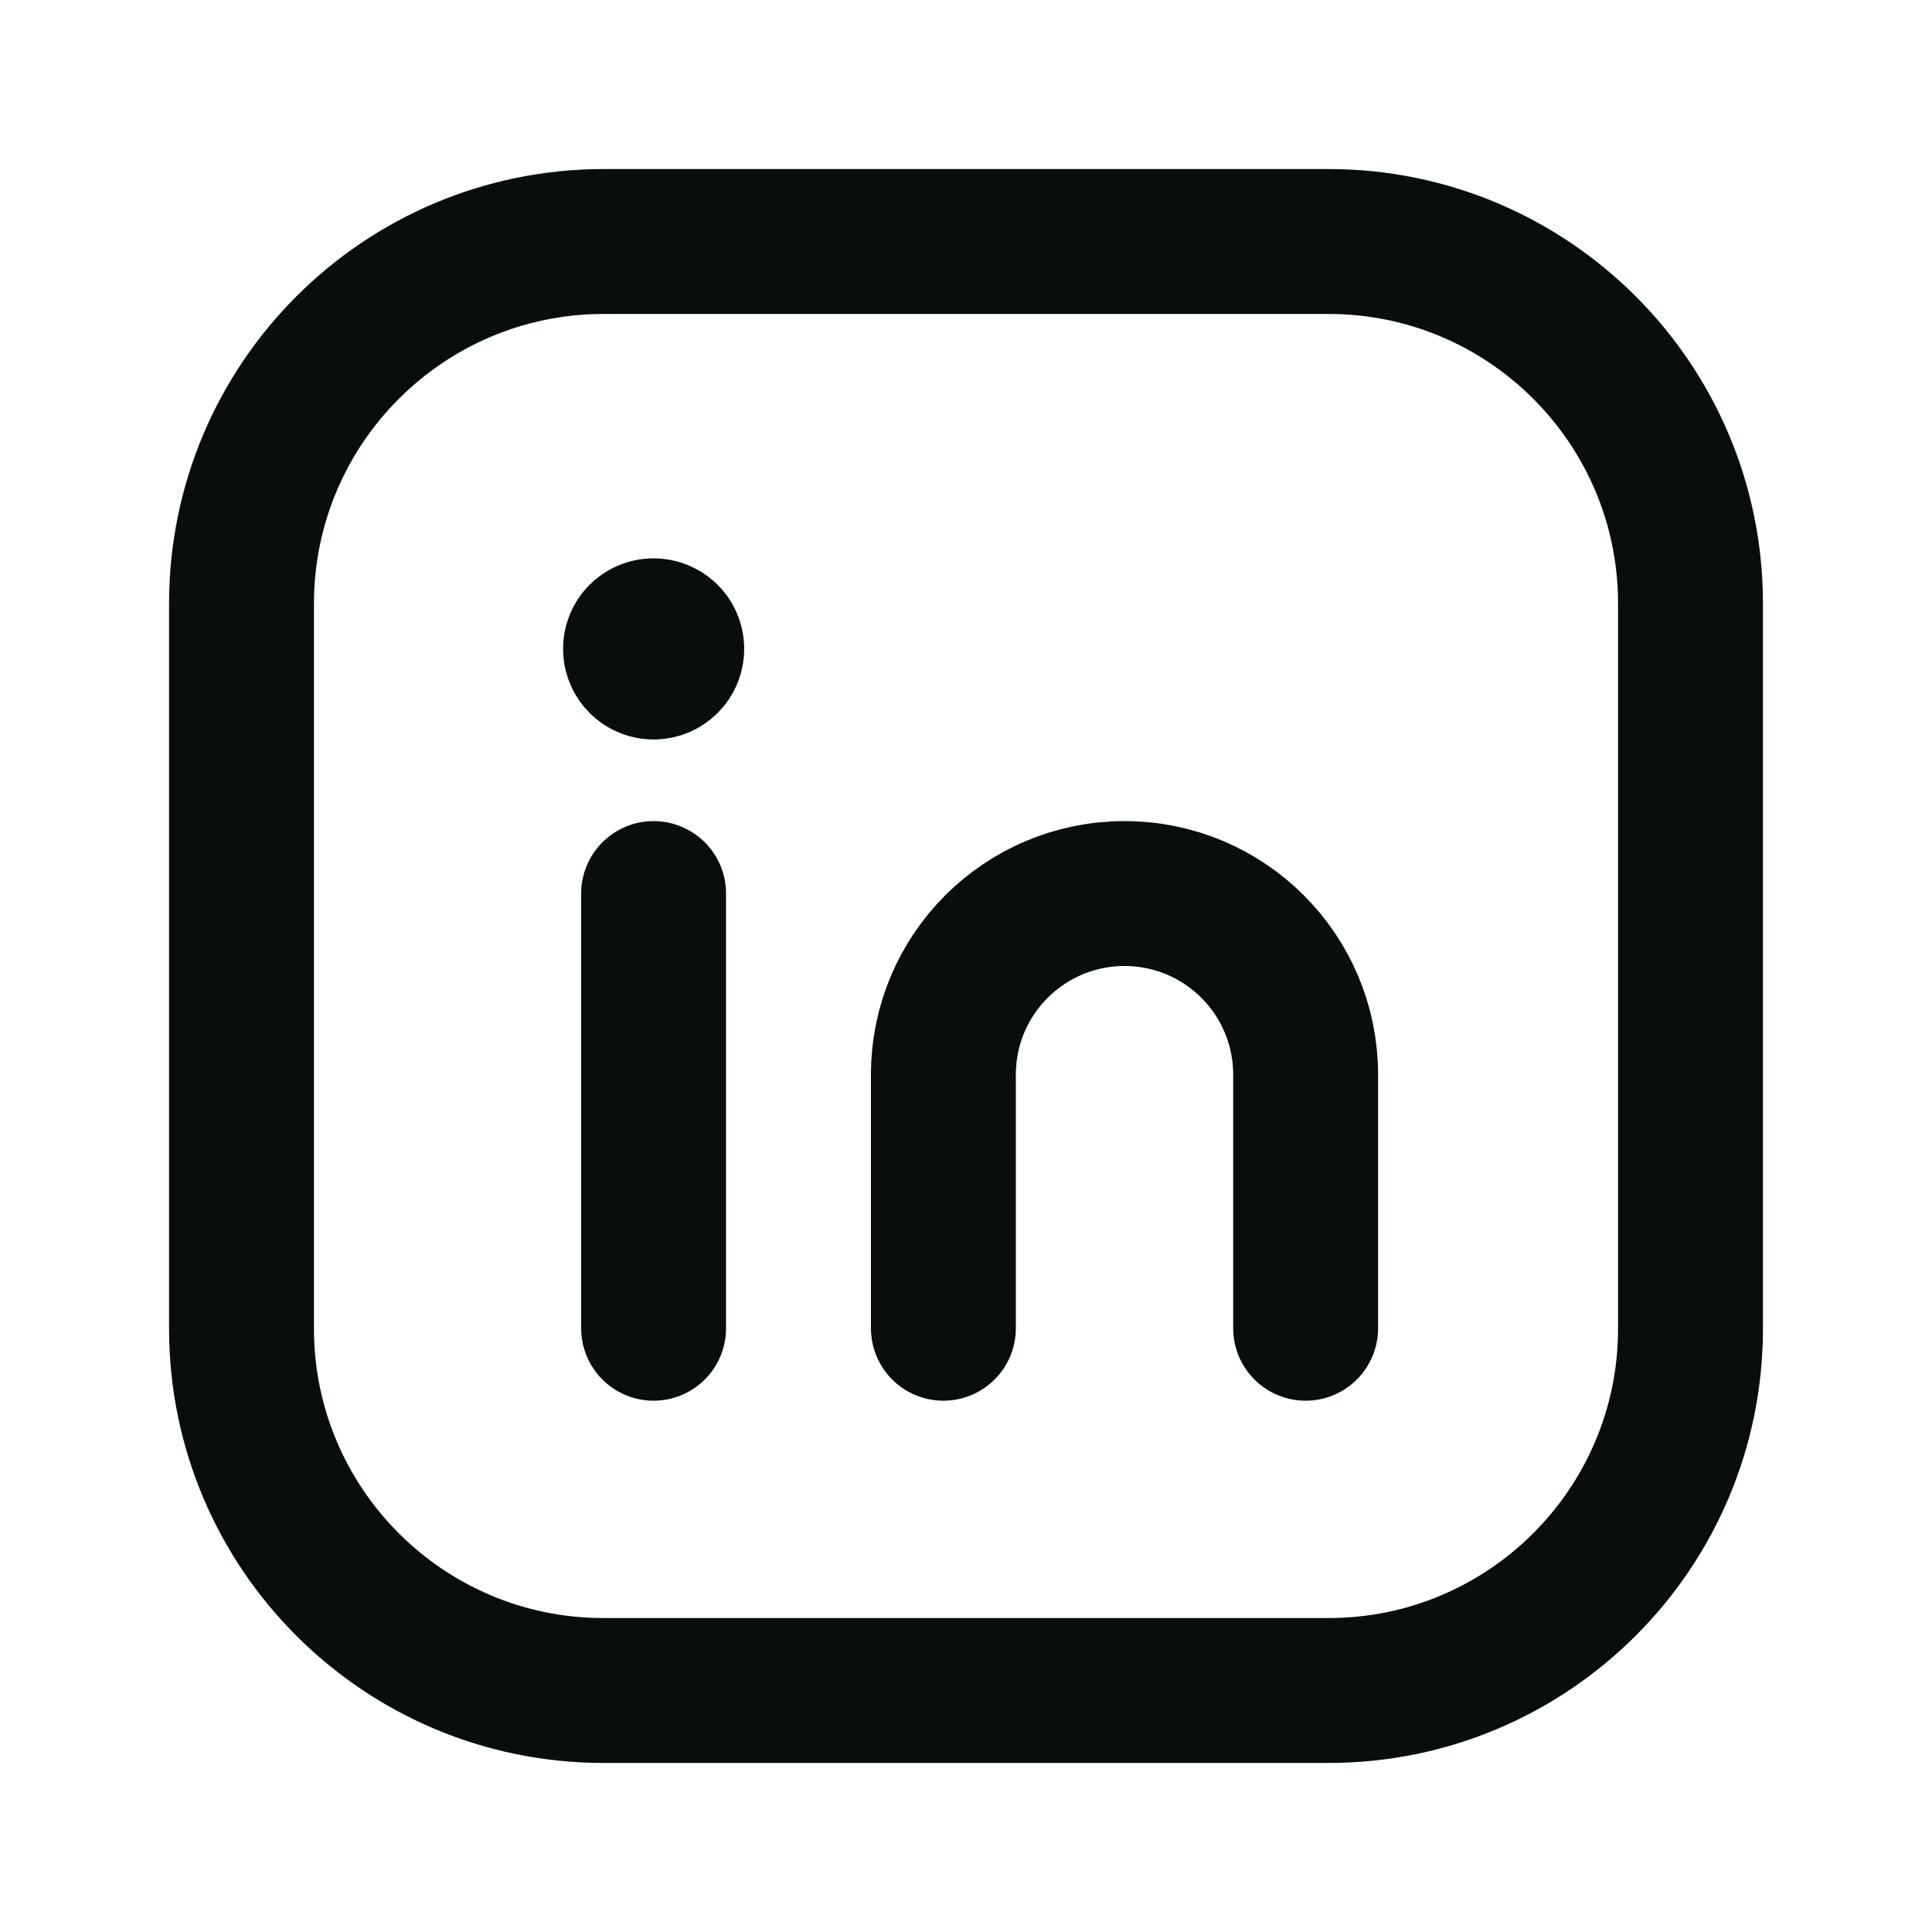
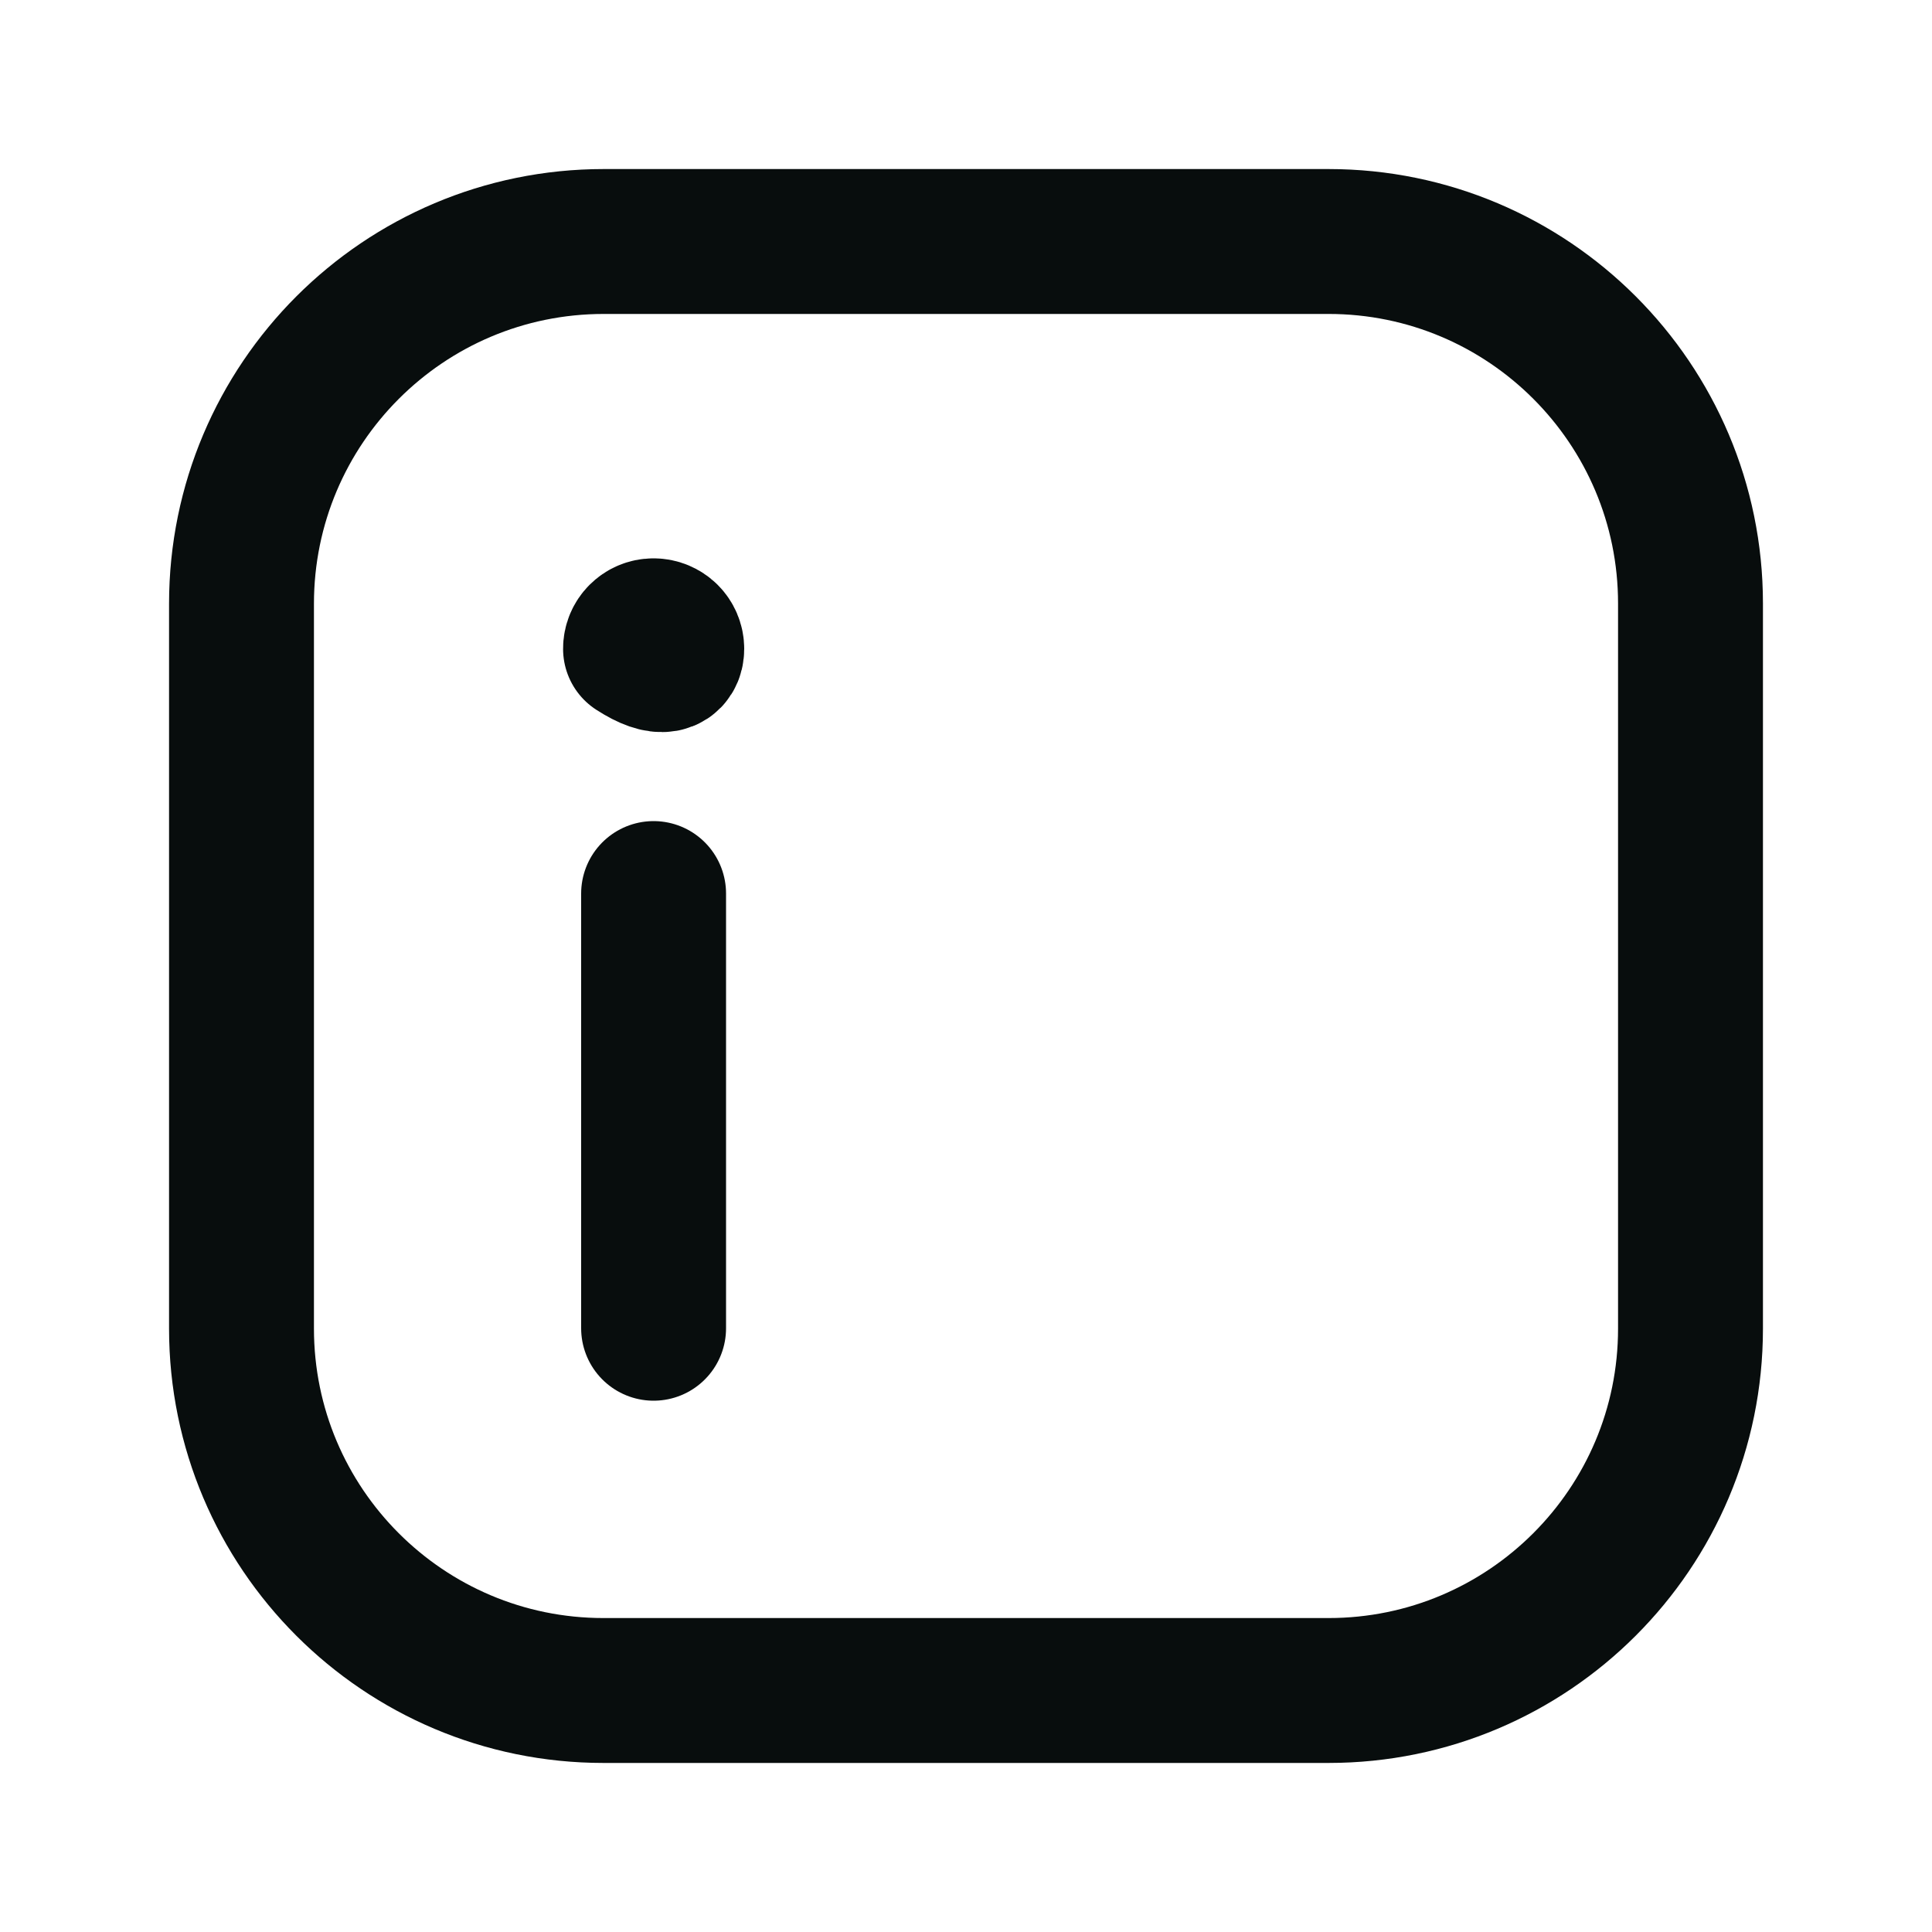
<svg xmlns="http://www.w3.org/2000/svg" width="20" height="20" viewBox="0 0 20 20" fill="none">
  <path fill-rule="evenodd" clip-rule="evenodd" d="M6.25 2.5H13.753C15.822 2.5 17.5 4.178 17.5 6.247V13.754C17.5 15.822 15.822 17.5 13.753 17.5H6.247C4.178 17.5 2.5 15.822 2.5 13.753V6.25C2.5 4.179 4.179 2.5 6.25 2.5V2.5Z" stroke="#080D0D" stroke-width="1.5" stroke-linecap="round" stroke-linejoin="round" />
  <path d="M6.766 9.25V13.75" stroke="#080D0D" stroke-width="1.5" stroke-linecap="round" stroke-linejoin="round" />
-   <path d="M9.766 13.75V11.125C9.766 10.089 10.605 9.25 11.641 9.25V9.25C12.677 9.25 13.516 10.089 13.516 11.125V13.75" stroke="#080D0D" stroke-width="1.5" stroke-linecap="round" stroke-linejoin="round" />
-   <path d="M6.765 6.53C6.662 6.53 6.578 6.614 6.579 6.717C6.579 6.821 6.663 6.905 6.766 6.905C6.87 6.905 6.954 6.821 6.954 6.717C6.954 6.613 6.87 6.53 6.765 6.53" stroke="#080D0D" stroke-width="1.5" stroke-linecap="round" stroke-linejoin="round" />
+   <path d="M6.765 6.53C6.662 6.53 6.578 6.614 6.579 6.717C6.87 6.905 6.954 6.821 6.954 6.717C6.954 6.613 6.87 6.53 6.765 6.53" stroke="#080D0D" stroke-width="1.5" stroke-linecap="round" stroke-linejoin="round" />
</svg>